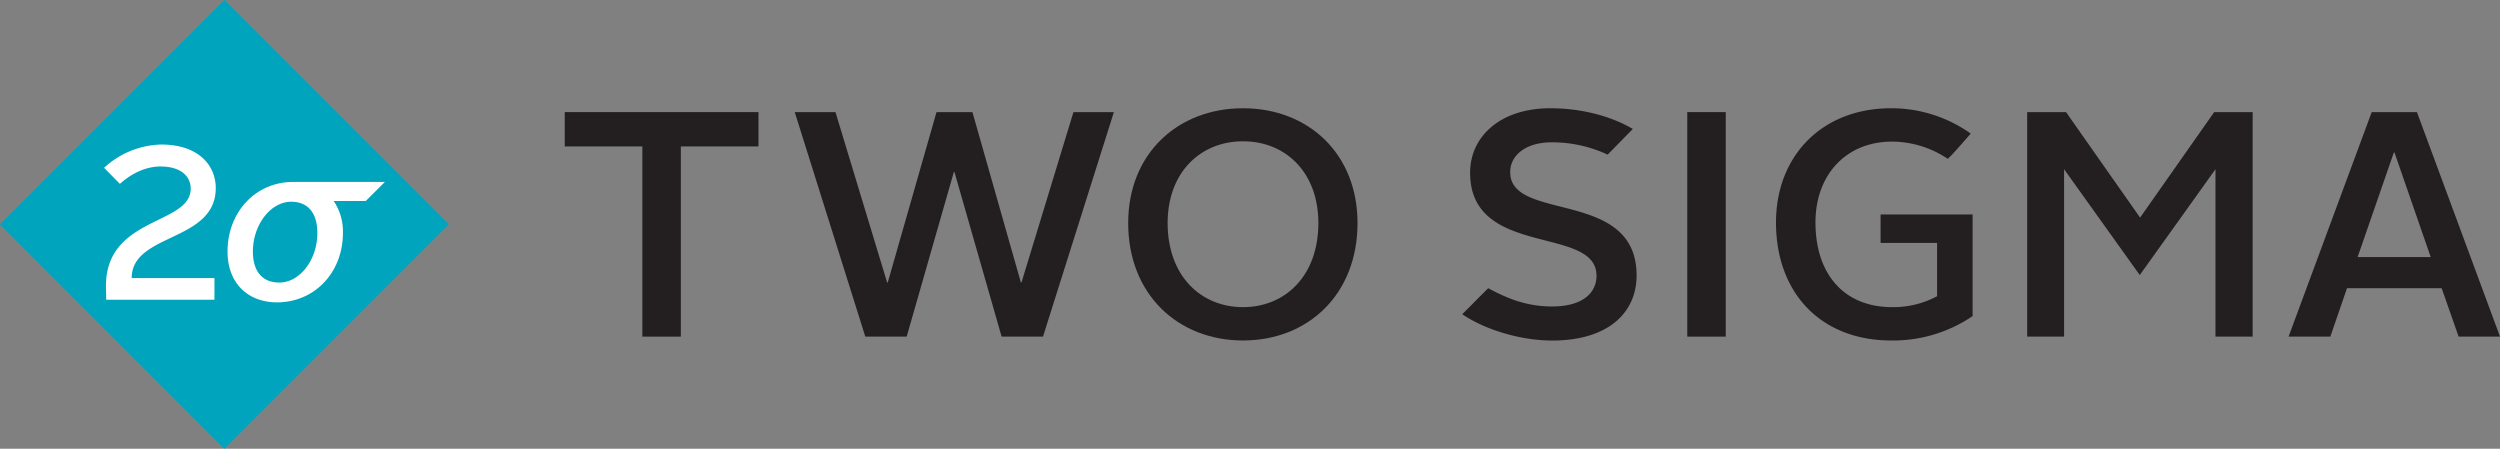
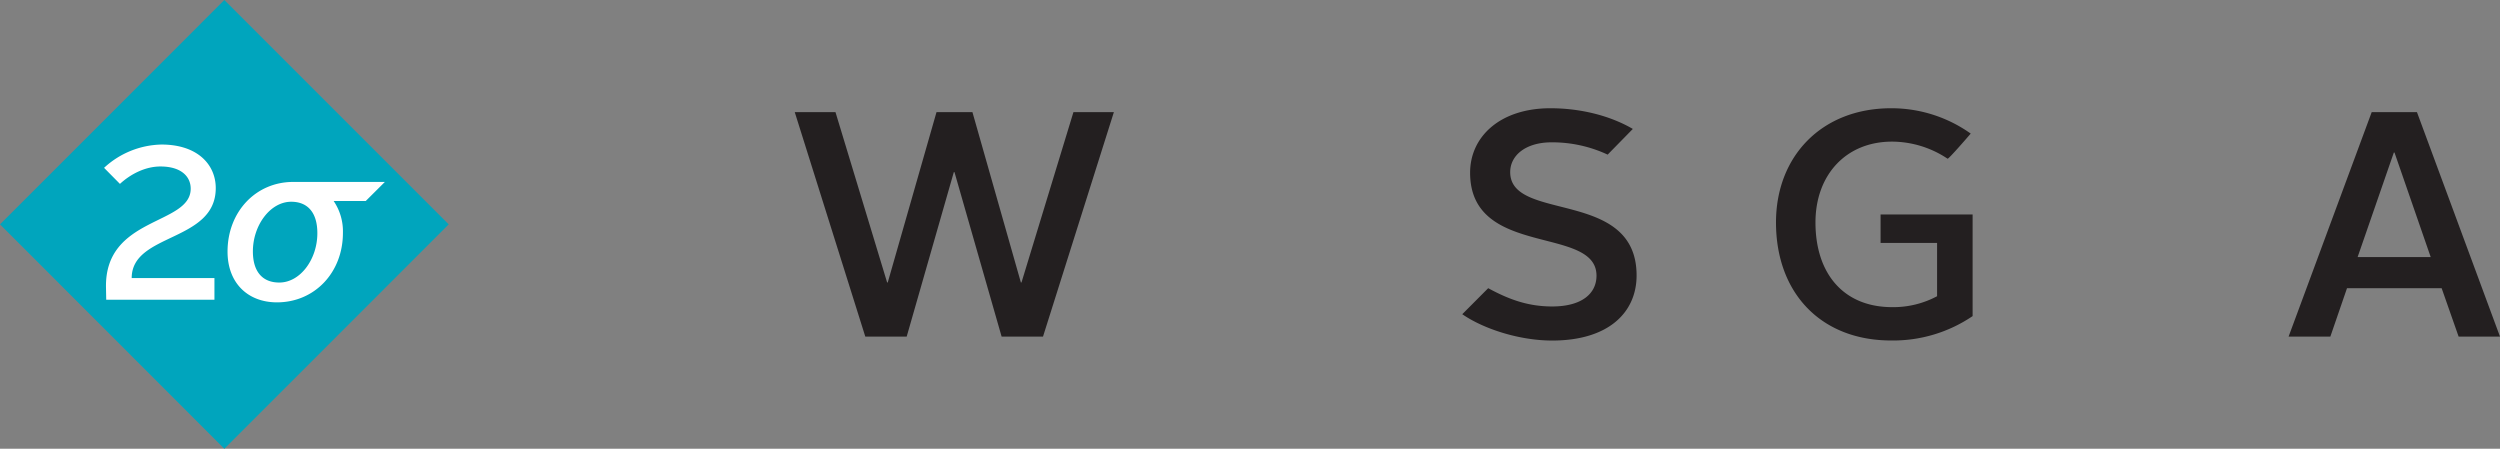
<svg xmlns="http://www.w3.org/2000/svg" id="svg32" width="778.31" height="139.71" version="1.1" viewBox="0 0 778.31 139.71">
  <rect x="0" y="0" width="778.31" height="139.71" fill="#808080" stroke="none" />
-   <polygon id="polygon2" transform="translate(-31.18,-50.69)" points="267.31 96.28 243.14 96.28 243.14 155.49 231.16 155.49 231.16 96.28 207 96.28 207 85.59 267.31 85.59" fill="#231f20" />
  <polygon id="polygon4" transform="translate(-31.18,-50.69)" points="322.74 85.59 333.92 85.59 349 138.62 349.2 138.62 365.37 85.59 377.96 85.59 355.89 155.49 343.01 155.49 328.33 104.27 328.13 104.27 313.45 155.49 300.57 155.49 278.6 85.59 291.28 85.59 307.36 138.62 307.56 138.62" fill="#231f20" />
-   <path id="path6" d="m386.98 95.62c13.18 0 23.46-9.79 23.46-26.17 0-15.78-10.18-25.46-23.46-25.46s-23.47 9.68-23.47 25.46c0 16.38 10.29 26.17 23.47 26.17m0-61.92c20.27 0 35.65 14.08 35.65 35.75 0 22.17-15.38 36.55-35.65 36.55s-35.75-14.38-35.75-36.55c0-21.67 15.48-35.75 35.75-35.75" fill="#231f20" />
-   <polygon id="polygon8" transform="translate(-31.18,-50.69)" points="556.47 155.49 556.47 116.42 556.47 85.59 568.45 85.59 568.45 123.27 568.45 155.49" fill="#231f20" />
  <path id="path10" d="m588.76 33.7a42.57 42.57 0 0 1 24.77 7.89s-6.87 8-7.2 7.82a31.34 31.34 0 0 0-17.27-5.32c-14.38 0-23.86 10.38-23.86 25.16 0 16.08 8.88 26.37 23.86 26.37a28.93 28.93 0 0 0 14-3.4v-16.58h-17.59v-8.88h28.65v31.65a44 44 0 0 1-25.36 7.59c-21.87 0-35.85-14.78-35.85-36.75 0-20.57 14.18-35.55 35.85-35.55" fill="#231f20" />
-   <polygon id="polygon12" transform="translate(-31.18,-50.69)" points="732.49 85.59 732.49 155.49 720.91 155.49 720.91 103.37 697.34 136.32 673.78 103.37 673.78 155.49 662.29 155.49 662.29 85.59 674.38 85.59 697.44 118.44 720.51 85.59" fill="#231f20" />
  <path id="path14" d="m733.98 80.04h22.76l-11.28-32.56h-0.2zm4.39-45.14h14.08l25.86 69.9h-12.88l-5.29-15.08h-29.46l-5.19 15.08h-13z" fill="#231f20" />
  <path id="path16" d="m463.31 89.72c6.3 3.41 12.24 5.69 19.93 5.69 9.19 0 13.79-4 13.79-9.58 0-15.78-39.35-5.4-39.35-32.06 0-11.18 9.29-20.07 25-20.07 9.18 0 18.43 2.22 25.66 6.44l-7.84 8a40.68 40.68 0 0 0-17.46-3.83c-8.08 0-12.88 4.09-12.88 9.28 0 15.68 39.35 5 39.35 32.16 0 11.48-8.69 20.27-26.27 20.27-10.28 0-21.43-3.65-28-8.2z" fill="#231f20" />
  <polygon id="polygon18" transform="translate(-31.18,-50.69)" points="101.02 50.69 31.18 120.54 101.02 190.4 170.87 120.54" fill="#00a5bd" />
  <path id="path20" d="m33 89.65c-0.54-22.36 26.37-19.45 26.37-30.91 0-3.73-2.91-6.91-9.42-6.91-4.74 0-9.29 2.37-12.61 5.42l-4.94-5a27.11 27.11 0 0 1 17.89-7.25c11.19 0 16.88 6.24 16.88 13.56 0 16.88-26.17 13.9-26.17 28h25.76v6.75h-33.69z" fill="#fff" />
  <path id="path22" d="m119.82 56.64h-28.55c-11.64 0-20.43 9.3-20.43 21.69 0 9.83 6.37 15.8 15.38 15.8 11.73 0 20.54-9.29 20.54-21.62a16.84 16.84 0 0 0-2.89-9.94h10zm-32.89 31.32c-5.15 0-8.2-3.32-8.2-9.69 0-8.14 5.42-15.46 11.93-15.46 5.08 0 8.14 3.32 8.14 9.76 0.02 8.13-5.32 15.39-11.83 15.39z" fill="#fff" />
</svg>